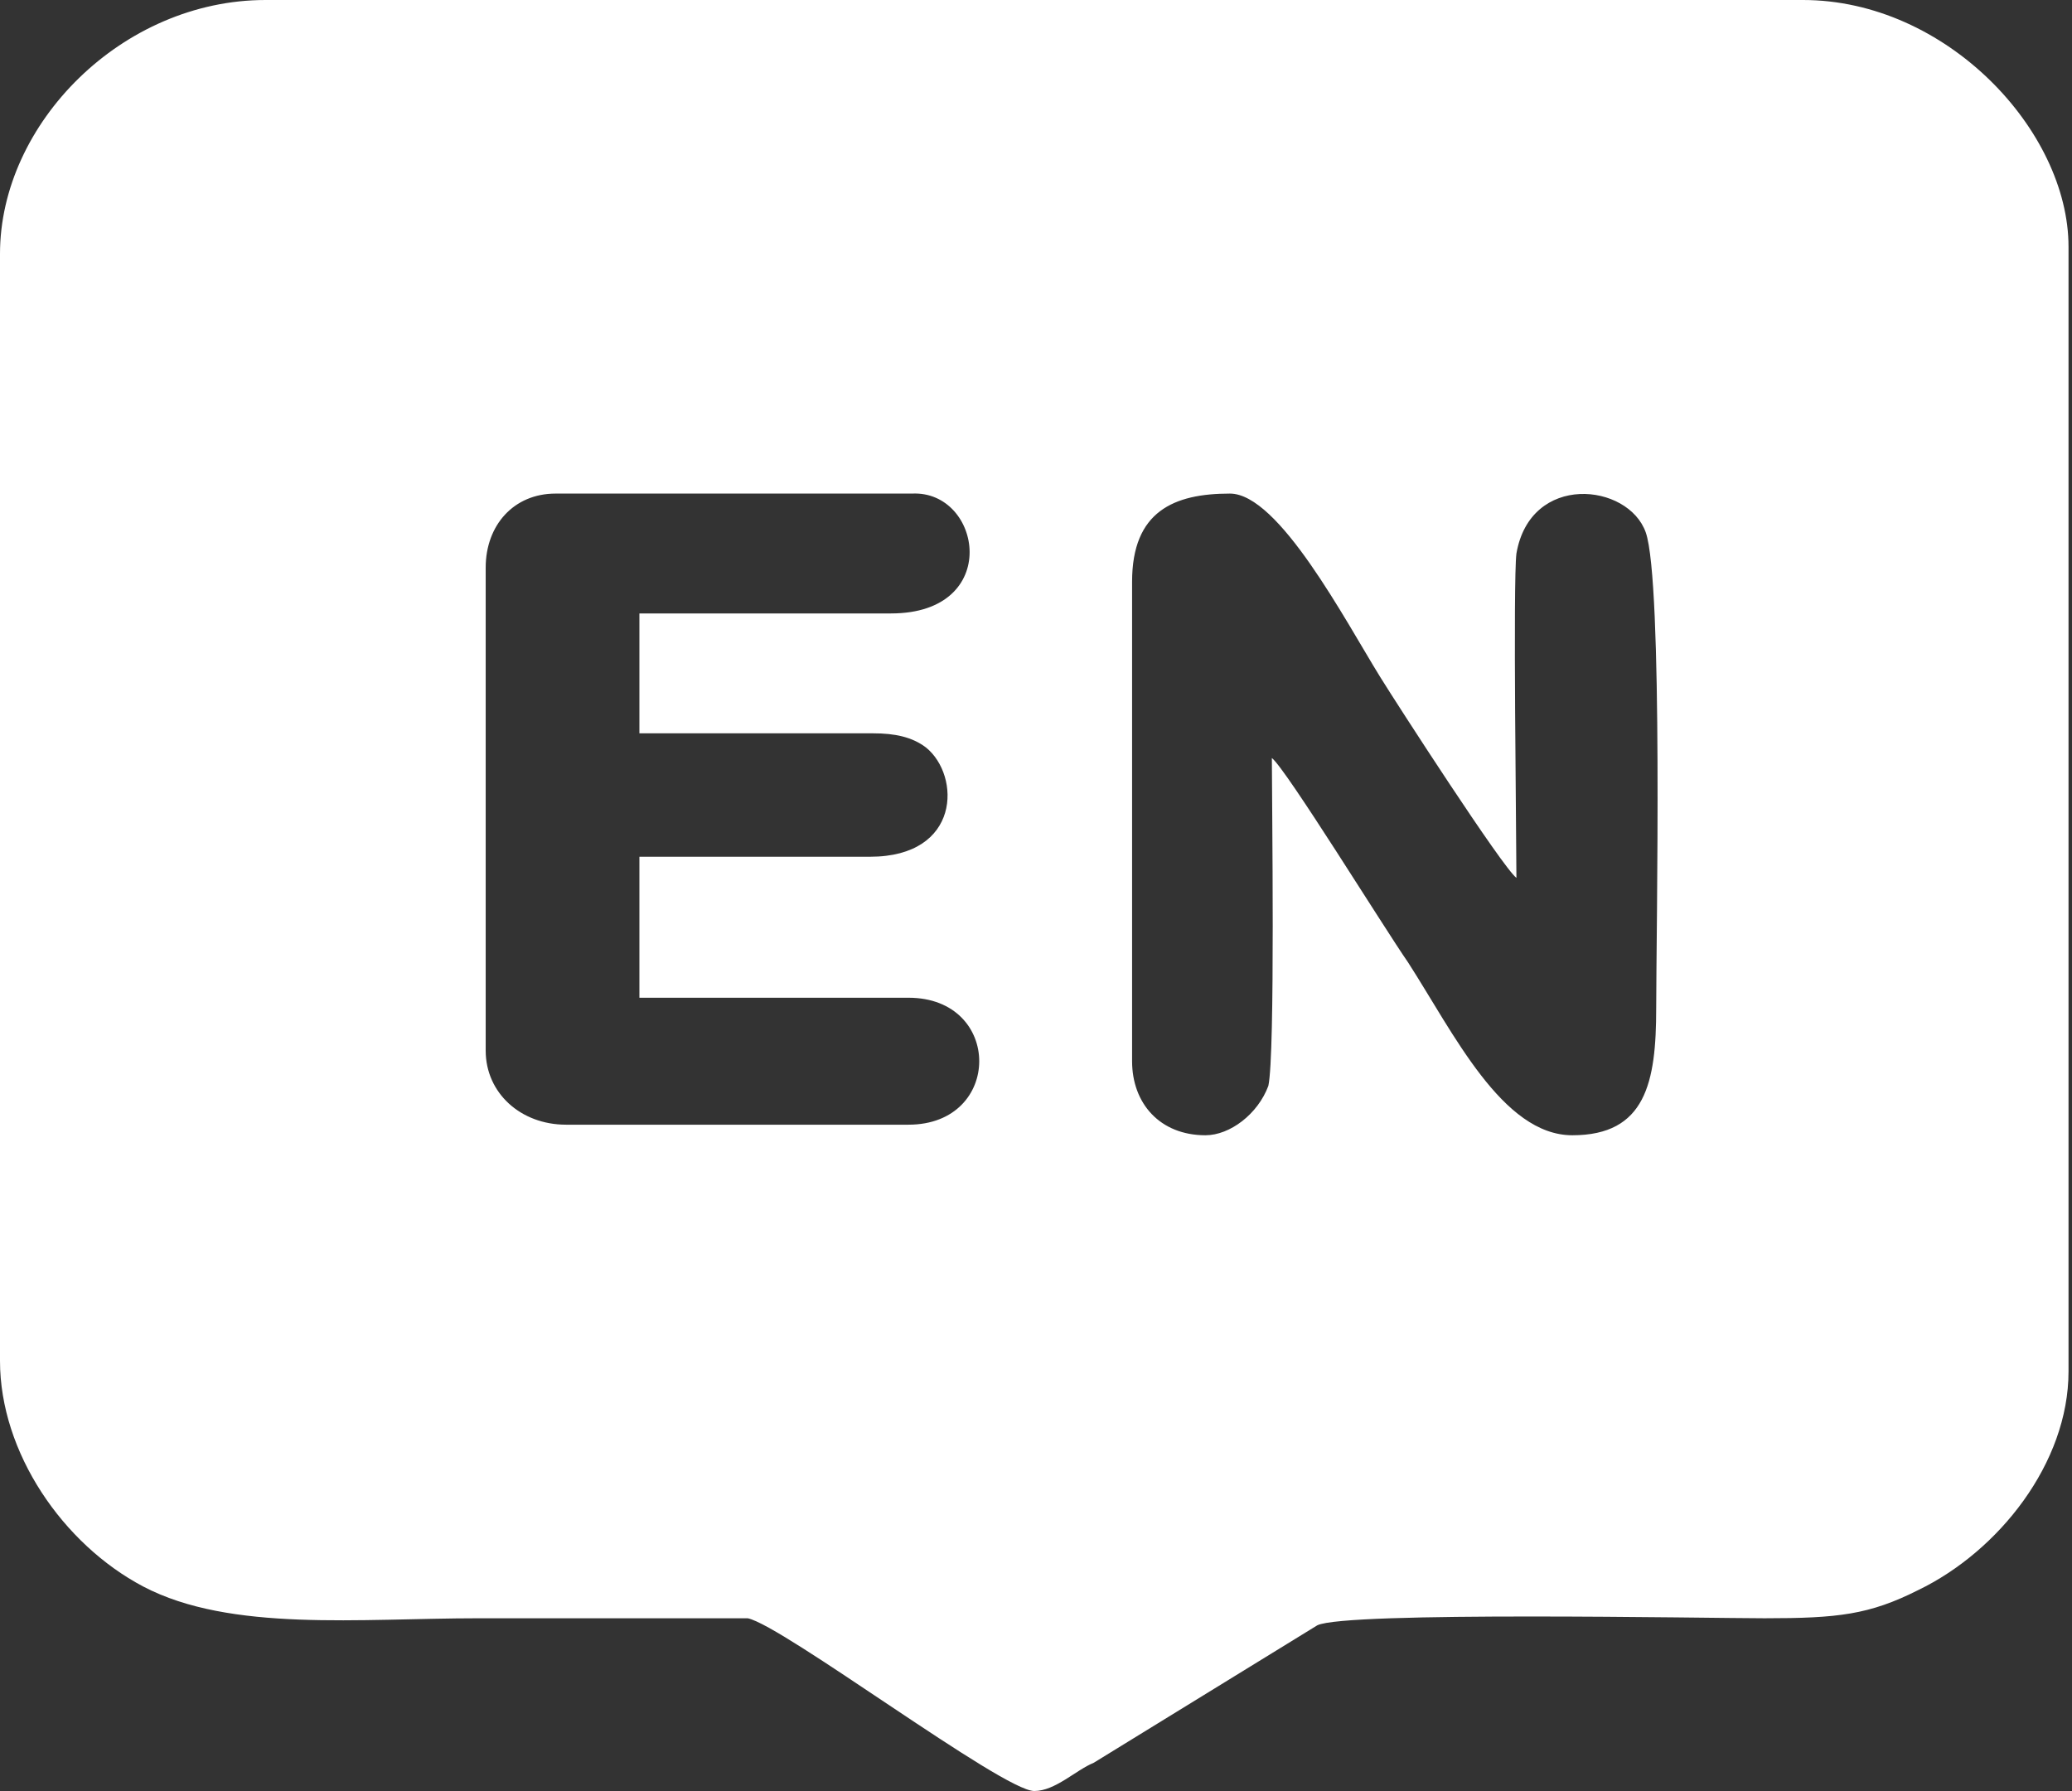
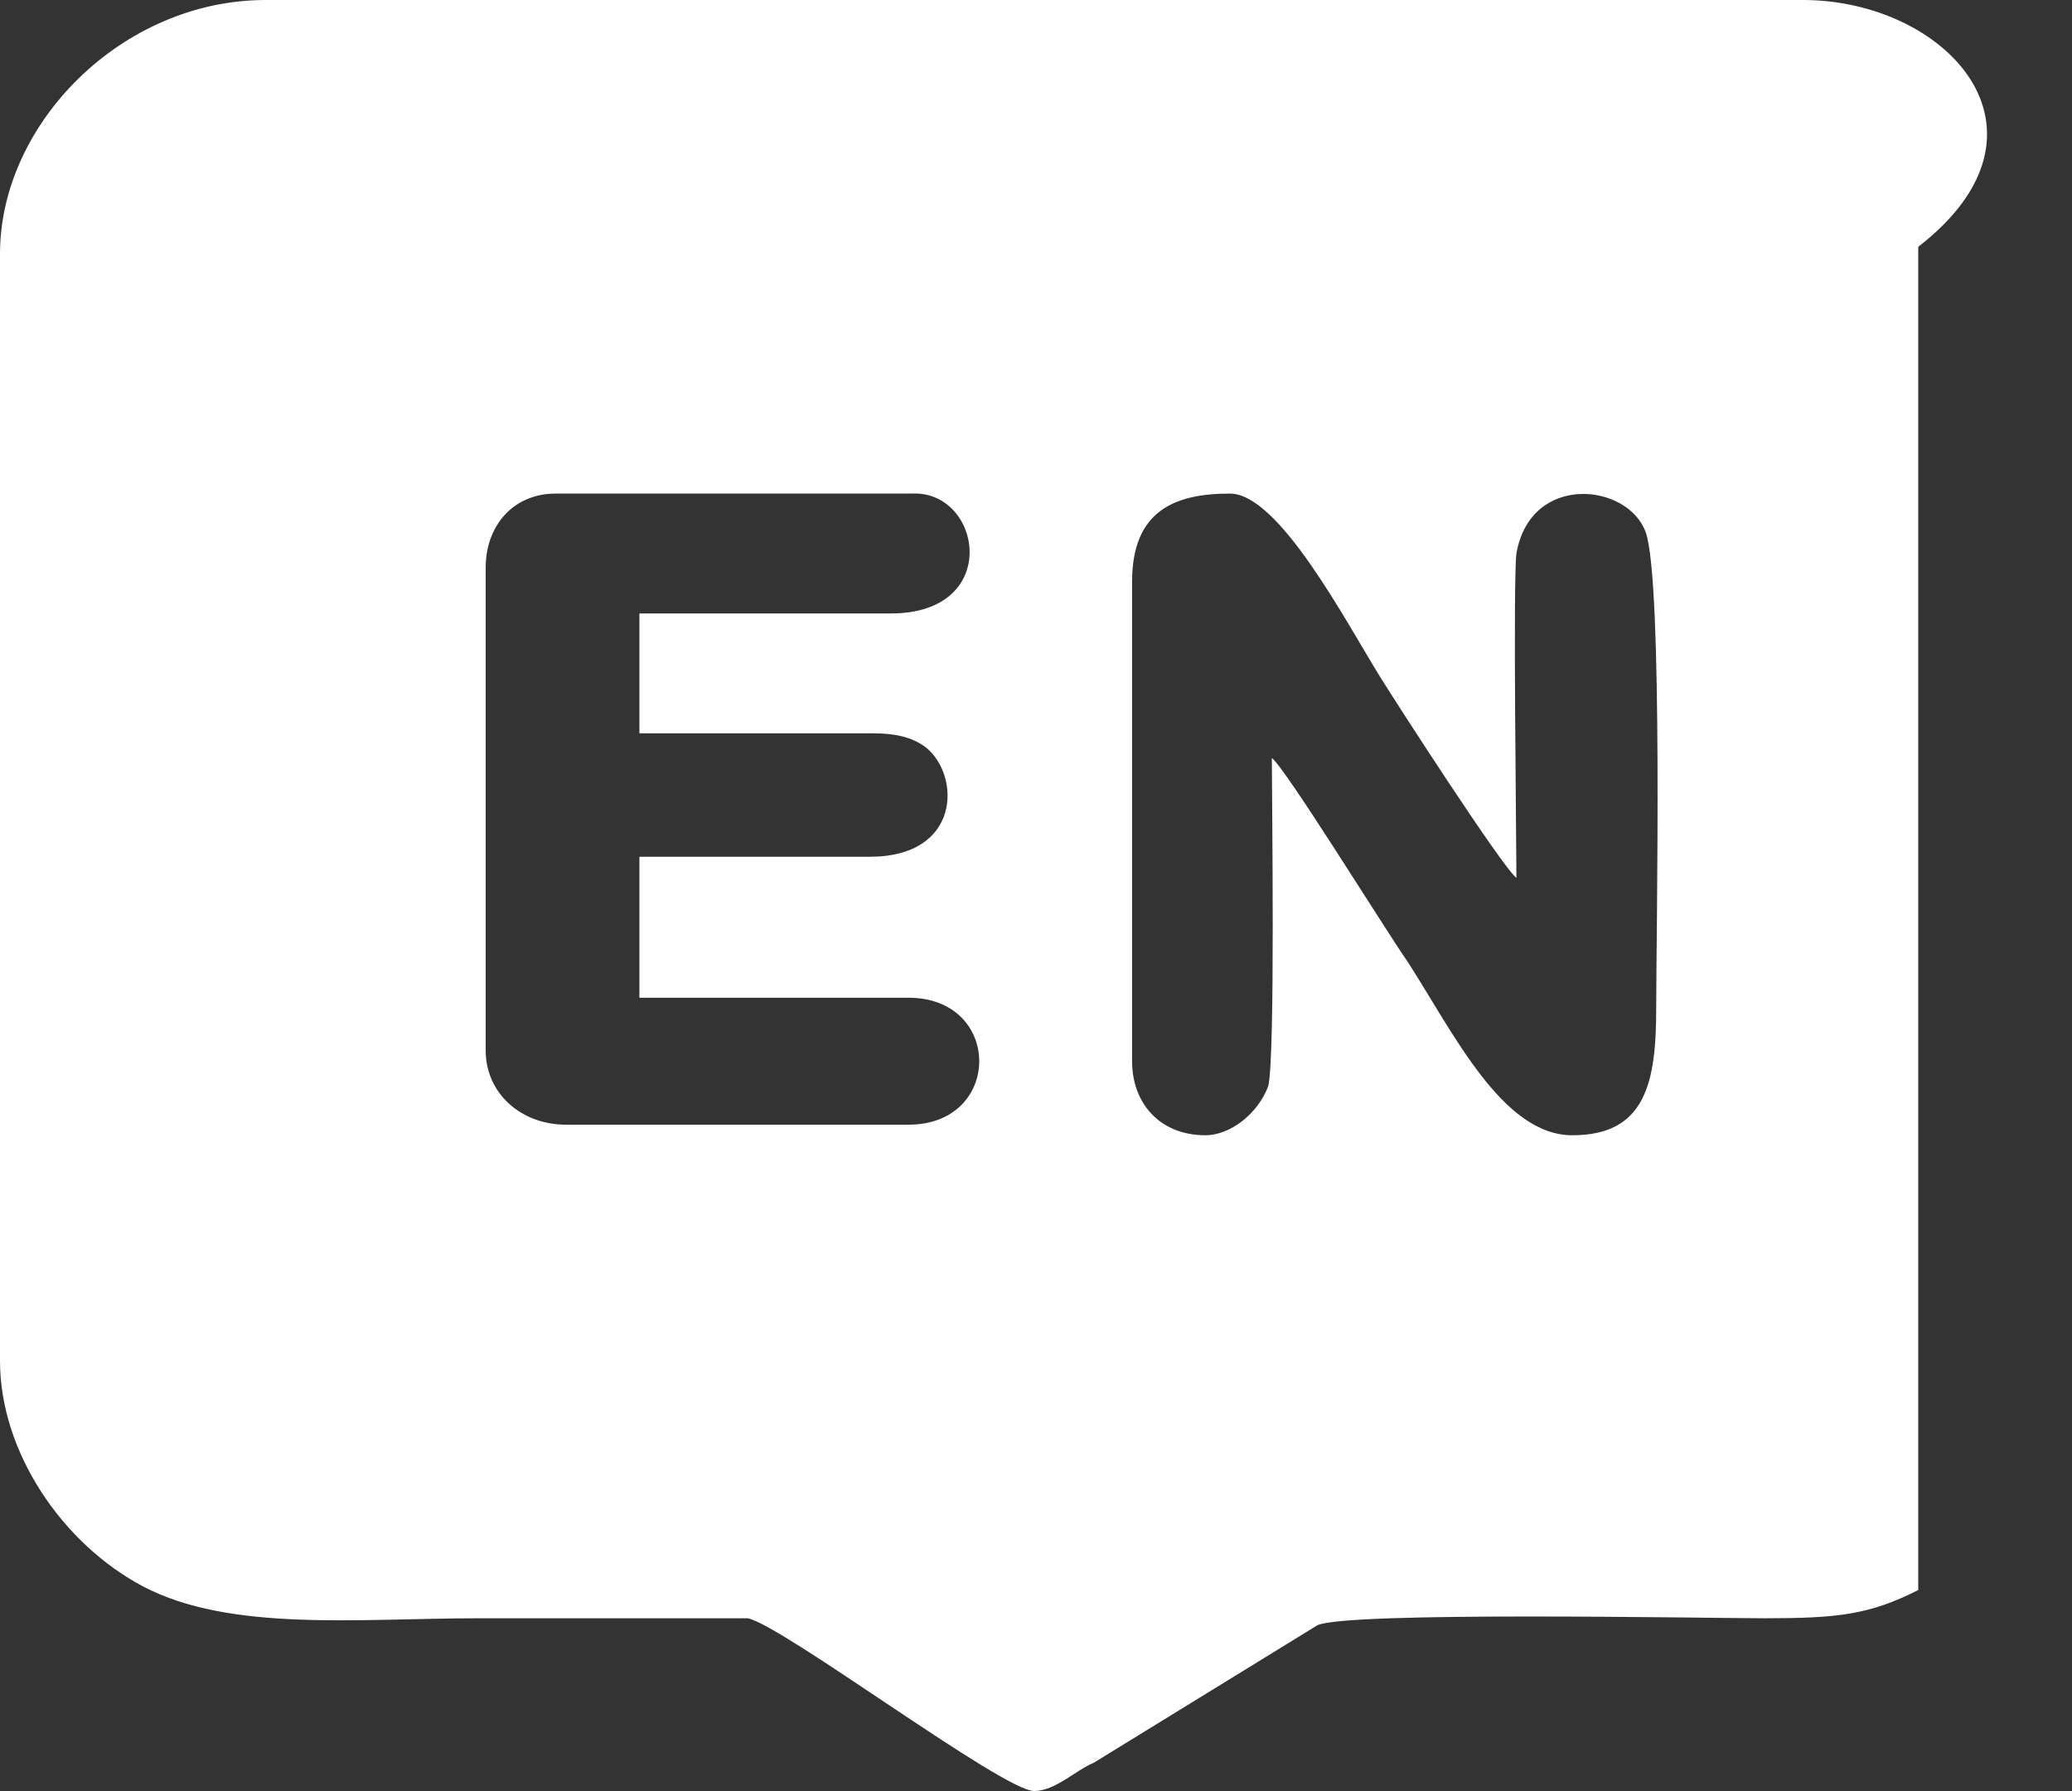
<svg xmlns="http://www.w3.org/2000/svg" width="59" height="51" viewBox="0 0 59 51" fill="none">
  <rect x="0" y="0" width="59" height="51" fill="#333333" stroke="none" />
-   <path fill-rule="evenodd" clip-rule="evenodd" d="M0 7.228V38.752C0 41.362 1.791 43.972 4.079 45.177C6.567 46.482 10.248 46.081 13.631 46.081H21.292C22.287 46.282 28.555 51 29.45 51C30.047 51 30.644 50.398 31.142 50.197L37.509 46.282C38.305 45.88 48.653 46.081 50.245 46.081C52.334 46.081 53.229 45.98 54.622 45.278C56.911 44.173 58.901 41.663 58.901 39.053V7.028C58.901 3.715 55.418 0 51.339 0H7.562C3.482 0 0 3.514 0 7.228ZM25.371 17.468H18.207V20.882H24.873C25.471 20.882 25.968 20.982 26.366 21.284C27.361 22.087 27.361 24.396 24.774 24.396H18.207V28.411H25.869C28.555 28.411 28.555 32.026 25.869 32.026H16.118C14.825 32.026 13.83 31.122 13.83 29.917V16.163C13.83 14.959 14.626 14.055 15.82 14.055H25.968C27.958 13.955 28.555 17.468 25.371 17.468ZM34.325 32.327C33.032 32.327 32.236 31.423 32.236 30.218V16.565C32.236 14.557 33.43 14.055 35.022 14.055C36.415 14.055 38.305 17.669 39.3 19.276C39.798 20.079 42.782 24.697 43.18 24.998C43.18 23.894 43.081 16.565 43.18 15.762C43.578 13.453 46.364 13.754 46.862 15.159C47.359 16.565 47.16 26.604 47.16 28.713C47.16 30.821 46.862 32.327 44.772 32.327C42.782 32.327 41.389 29.415 40.096 27.407C39.4 26.404 36.614 21.886 36.216 21.585C36.216 22.789 36.315 30.018 36.116 30.921C35.818 31.724 35.022 32.327 34.325 32.327Z" fill="white" />
+   <path fill-rule="evenodd" clip-rule="evenodd" d="M0 7.228V38.752C0 41.362 1.791 43.972 4.079 45.177C6.567 46.482 10.248 46.081 13.631 46.081H21.292C22.287 46.282 28.555 51 29.45 51C30.047 51 30.644 50.398 31.142 50.197L37.509 46.282C38.305 45.88 48.653 46.081 50.245 46.081C52.334 46.081 53.229 45.98 54.622 45.278V7.028C58.901 3.715 55.418 0 51.339 0H7.562C3.482 0 0 3.514 0 7.228ZM25.371 17.468H18.207V20.882H24.873C25.471 20.882 25.968 20.982 26.366 21.284C27.361 22.087 27.361 24.396 24.774 24.396H18.207V28.411H25.869C28.555 28.411 28.555 32.026 25.869 32.026H16.118C14.825 32.026 13.83 31.122 13.83 29.917V16.163C13.83 14.959 14.626 14.055 15.82 14.055H25.968C27.958 13.955 28.555 17.468 25.371 17.468ZM34.325 32.327C33.032 32.327 32.236 31.423 32.236 30.218V16.565C32.236 14.557 33.43 14.055 35.022 14.055C36.415 14.055 38.305 17.669 39.3 19.276C39.798 20.079 42.782 24.697 43.18 24.998C43.18 23.894 43.081 16.565 43.18 15.762C43.578 13.453 46.364 13.754 46.862 15.159C47.359 16.565 47.16 26.604 47.16 28.713C47.16 30.821 46.862 32.327 44.772 32.327C42.782 32.327 41.389 29.415 40.096 27.407C39.4 26.404 36.614 21.886 36.216 21.585C36.216 22.789 36.315 30.018 36.116 30.921C35.818 31.724 35.022 32.327 34.325 32.327Z" fill="white" />
</svg>